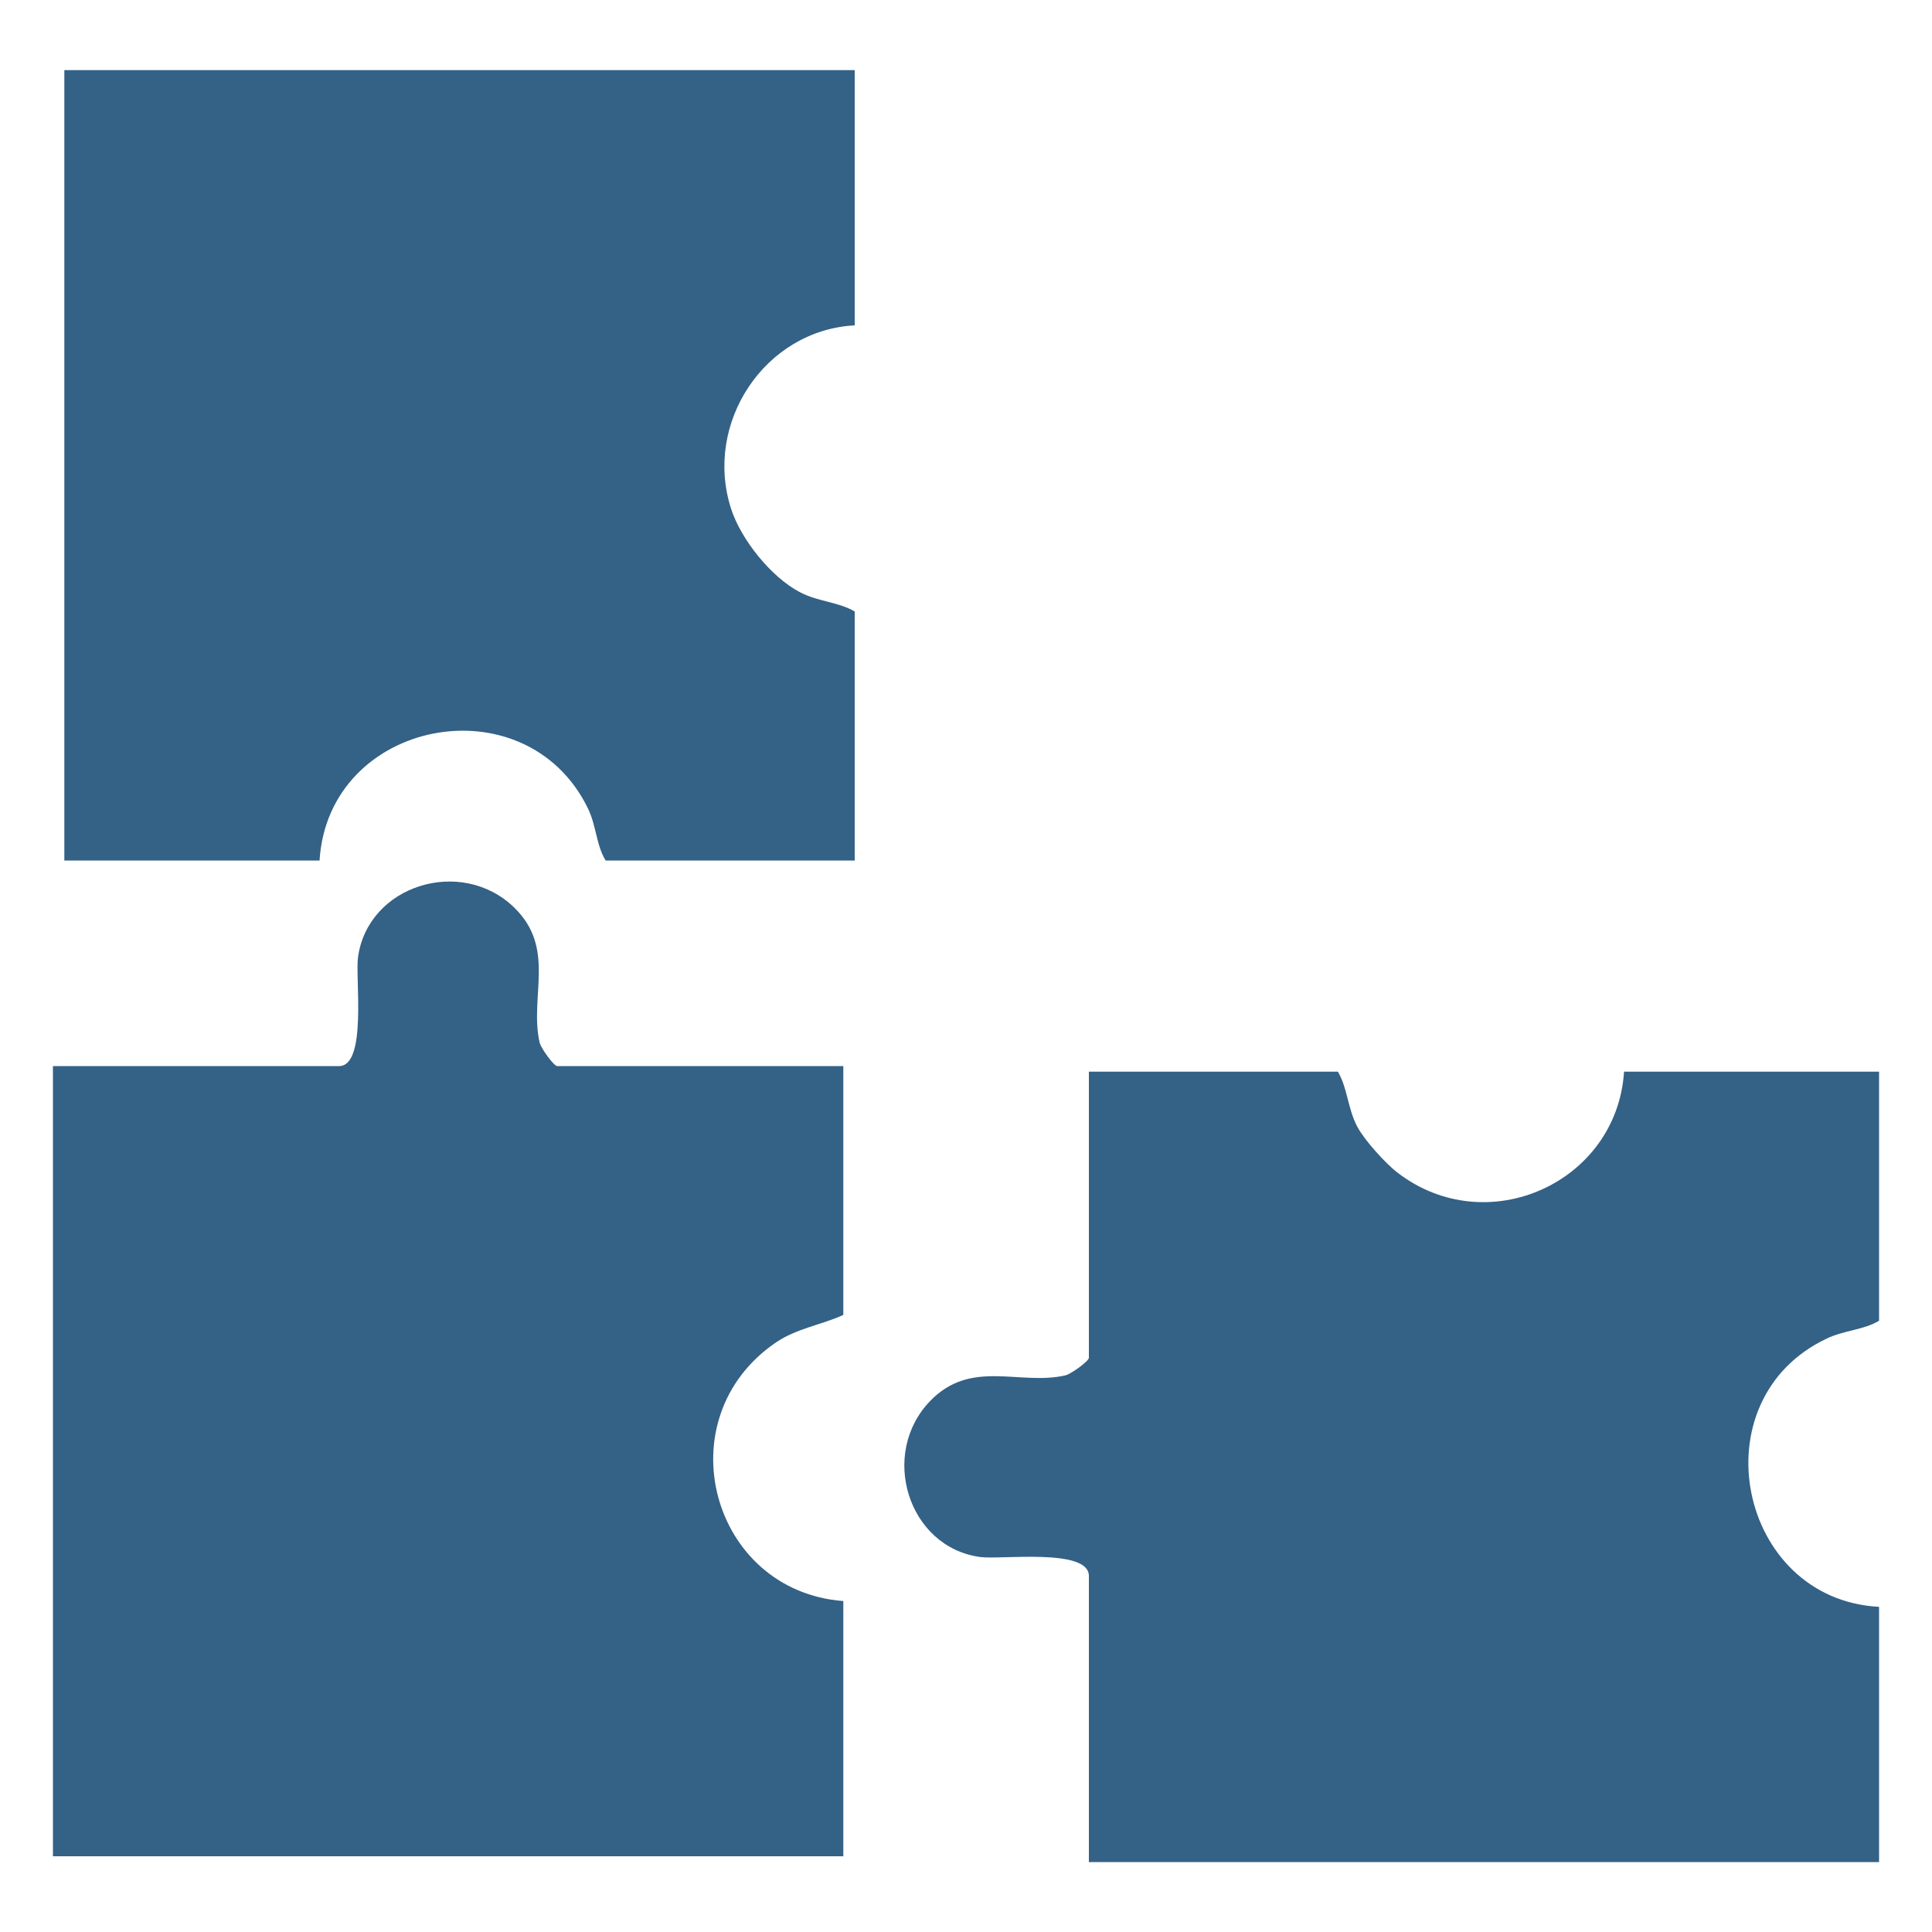
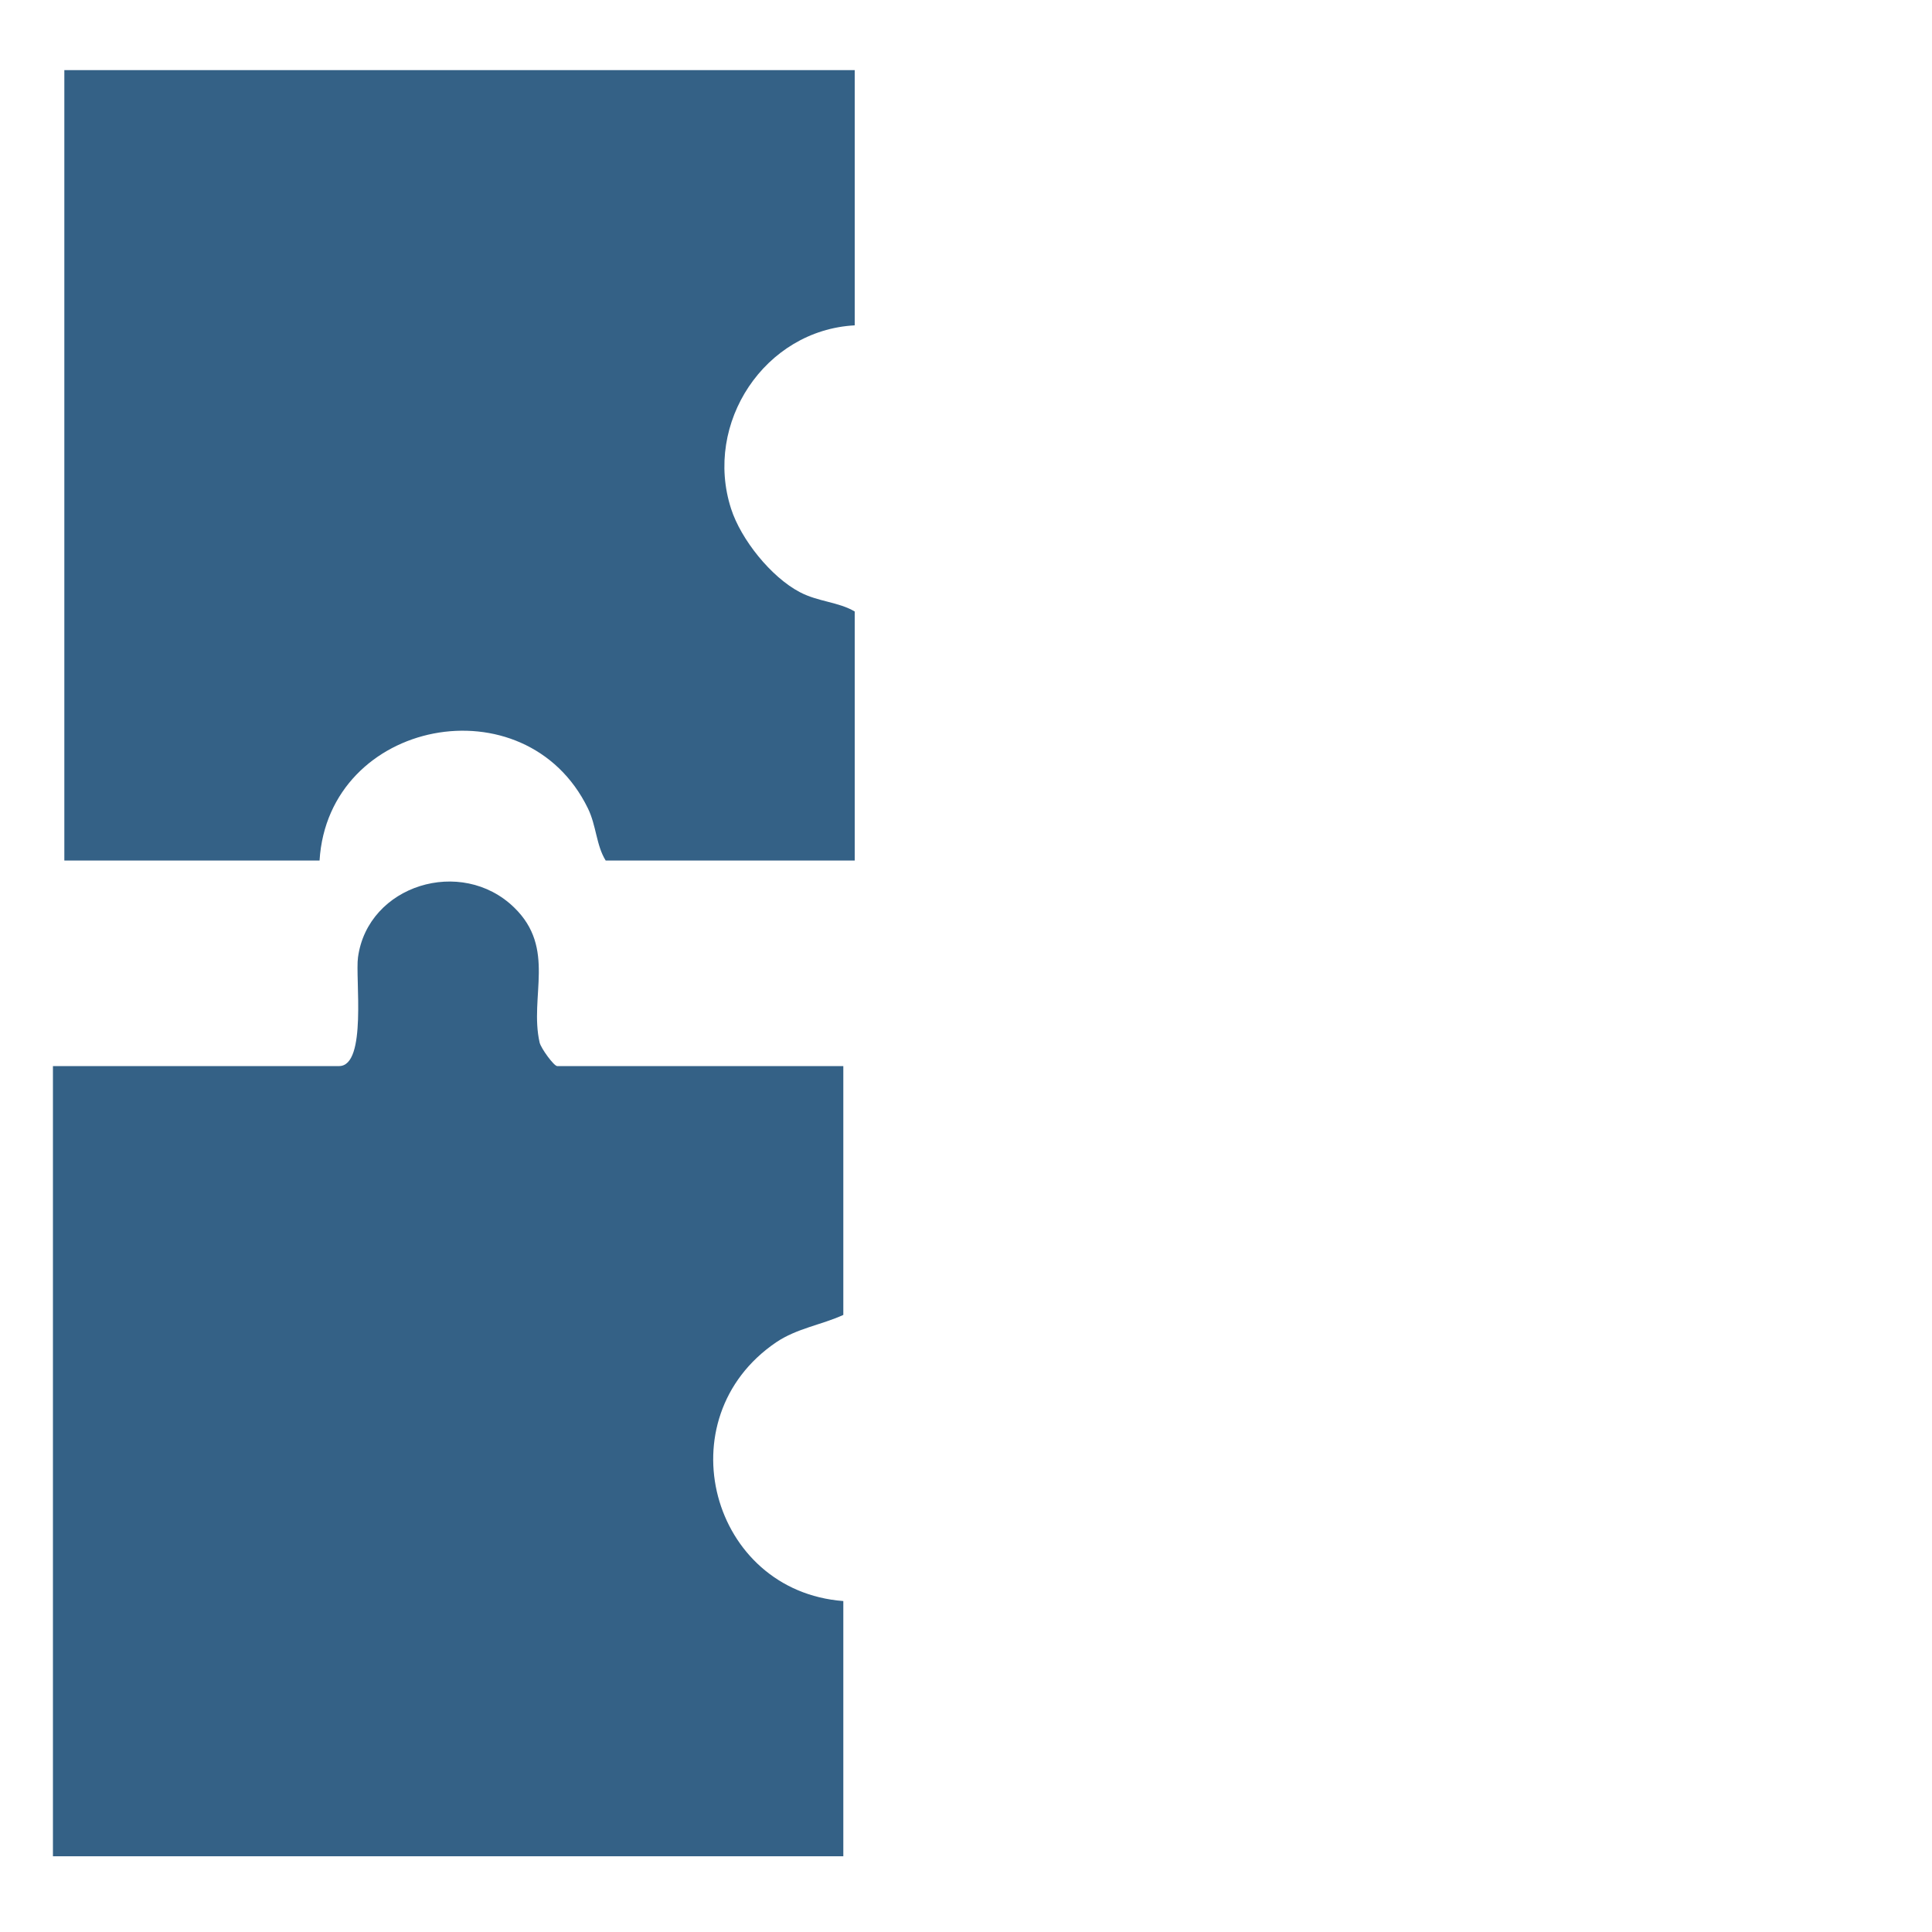
<svg xmlns="http://www.w3.org/2000/svg" id="Layer_1" data-name="Layer 1" viewBox="0 0 100 100">
  <defs>
    <style>
      .cls-1 {
        fill: #346186;
      }
    </style>
  </defs>
  <path class="cls-1" d="M43.65,55.17v12.89c-1.14.52-2.4.69-3.48,1.42-5.79,3.94-3.38,12.87,3.48,13.39v13.21H2.74v-40.9h14.81c1.46,0,.83-4.58.98-5.63.51-3.74,5.35-5.23,8.08-2.58,2.19,2.12.78,4.61,1.32,6.99.07.3.74,1.22.91,1.22h14.81Z" />
-   <path class="cls-1" d="M84.05,55.47h13.21v12.89c-.79.48-1.8.49-2.7.92-6.73,3.17-4.6,13.51,2.7,13.89v13.21h-40.9v-14.81c0-1.46-4.58-.83-5.63-.98-3.74-.51-5.23-5.35-2.58-8.08,2.12-2.19,4.61-.78,6.99-1.32.3-.07,1.22-.74,1.22-.91v-14.81h12.89c.5.85.5,1.89,1,2.84.36.69,1.47,1.92,2.09,2.39,4.63,3.55,11.34.52,11.72-5.22Z" />
  <path class="cls-1" d="M44.24,3.63v13.21c-4.66.25-7.83,5.06-6.4,9.49.51,1.59,2.07,3.54,3.56,4.32.95.5,1.99.5,2.84,1v12.89h-12.89c-.49-.78-.48-1.8-.92-2.7-3.22-6.6-13.44-4.63-13.89,2.7H3.33V3.63h40.9Z" />
</svg>